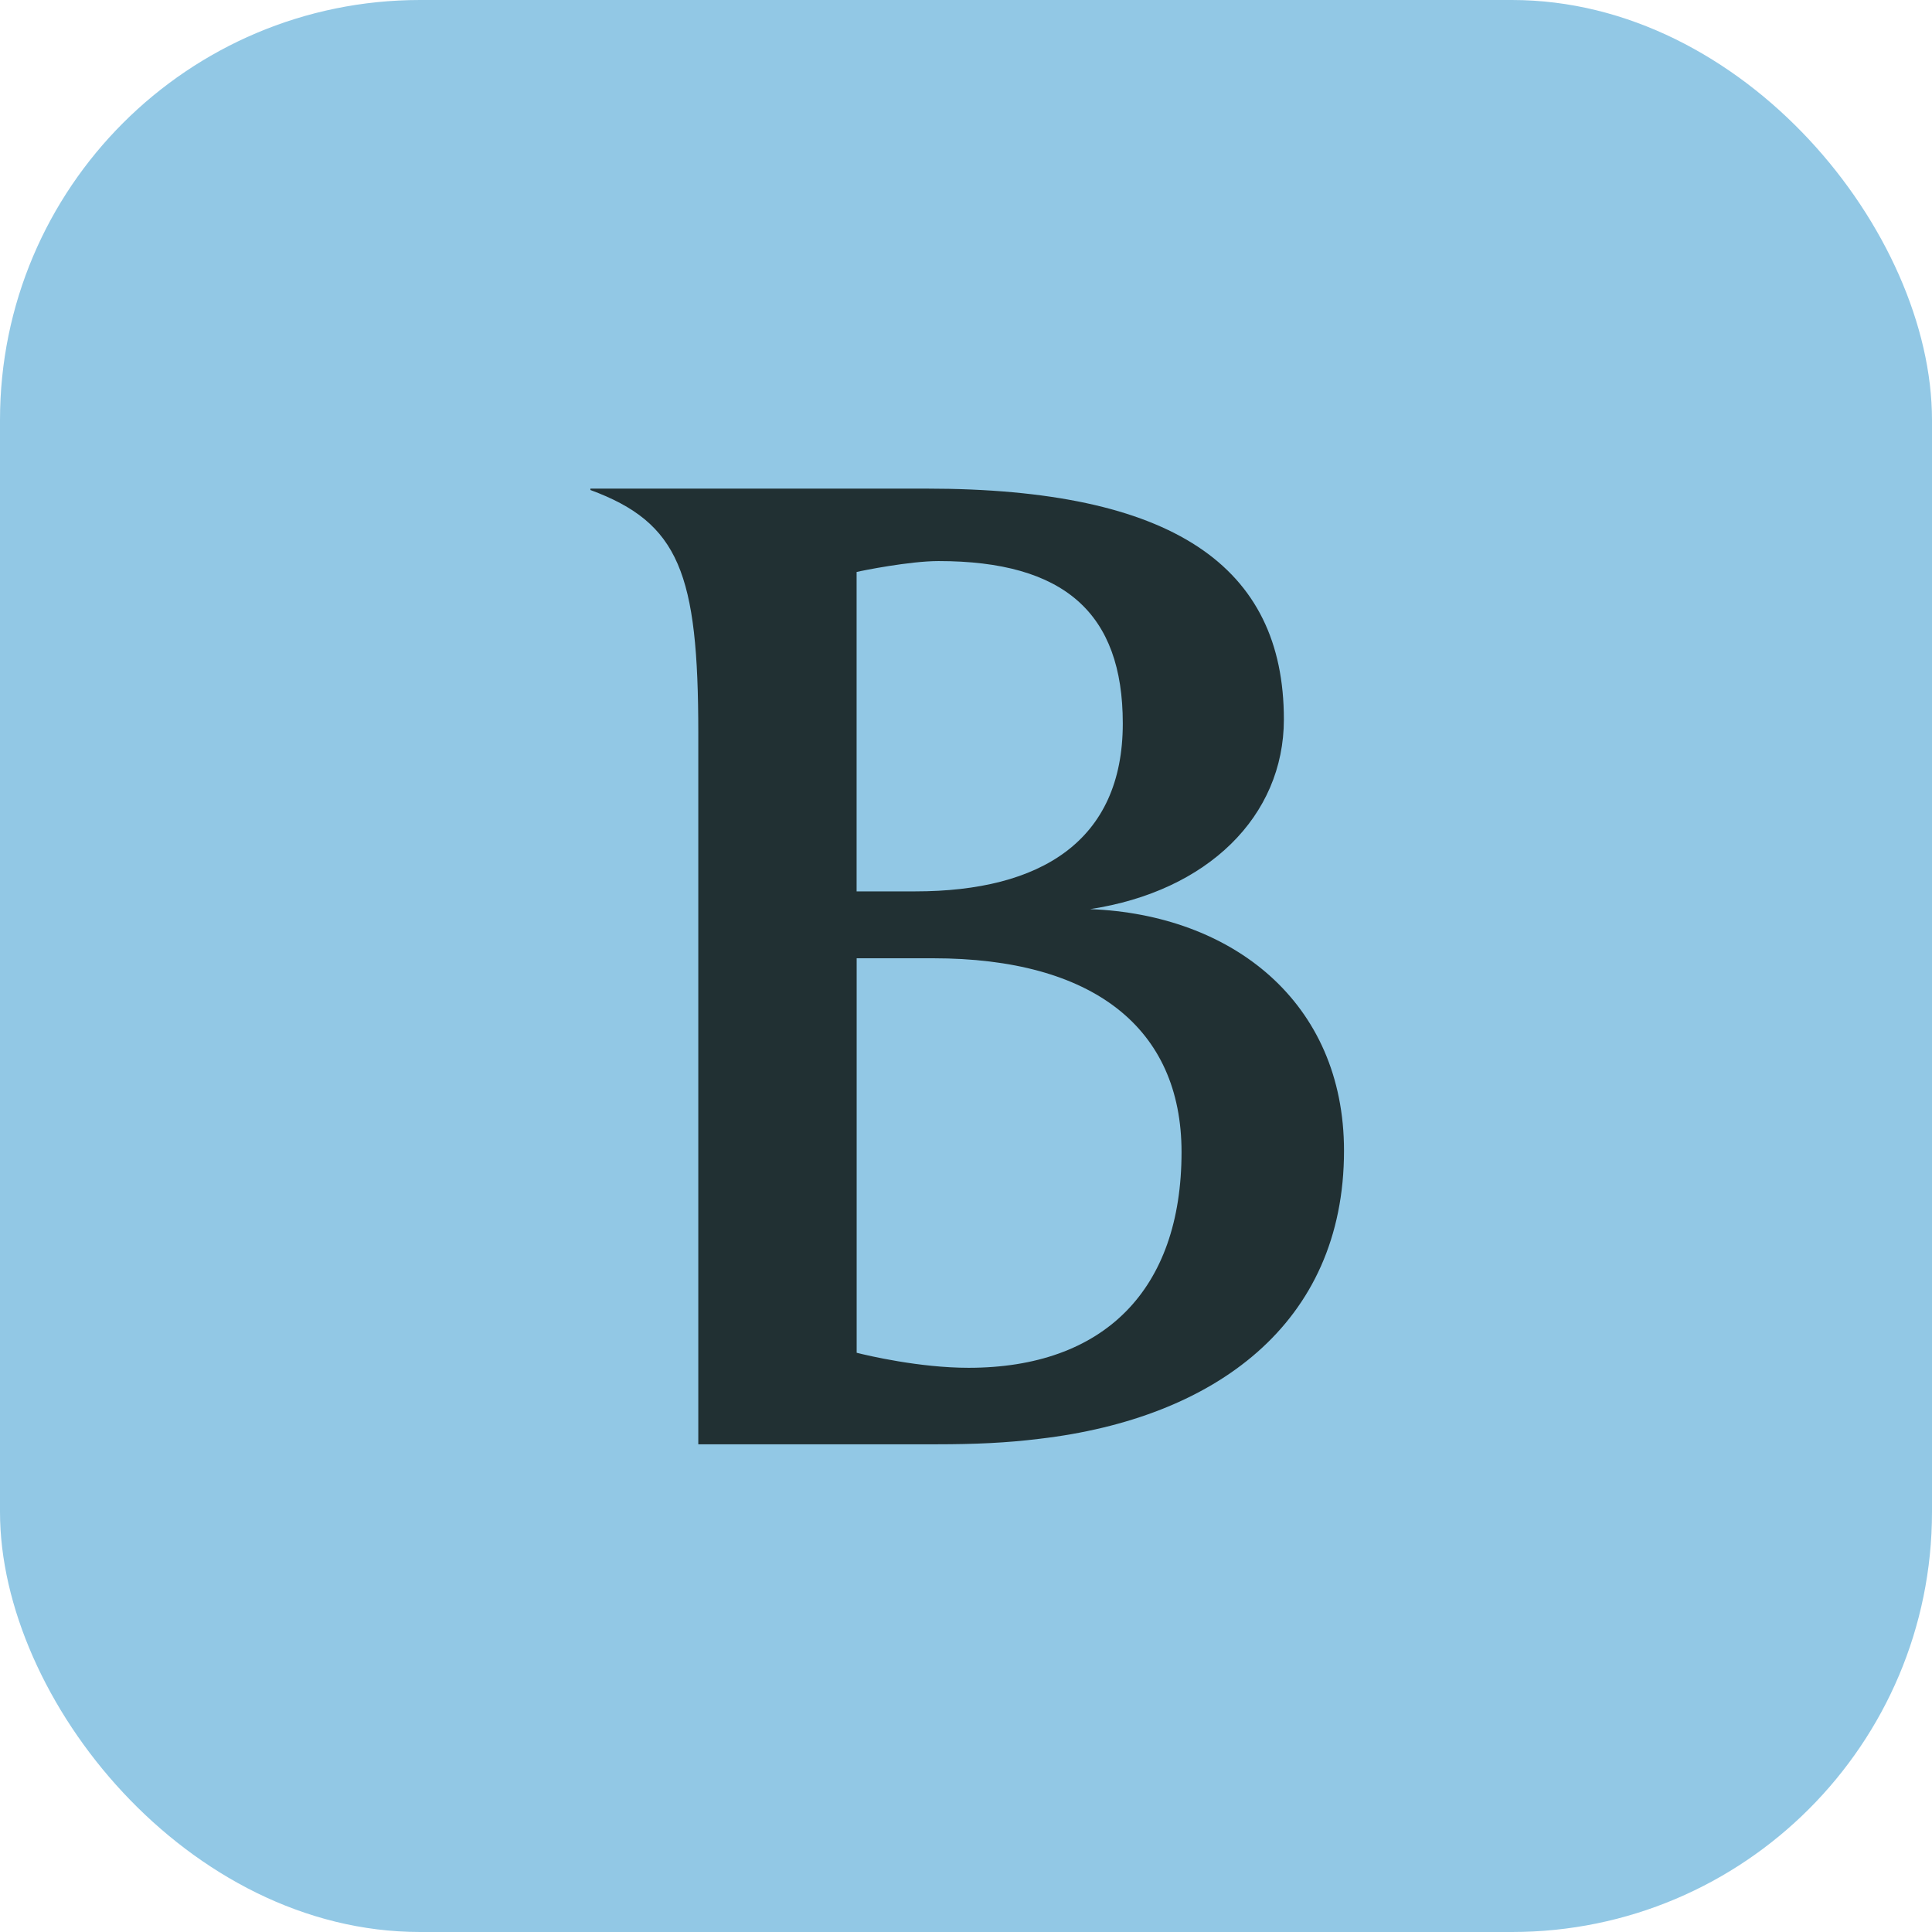
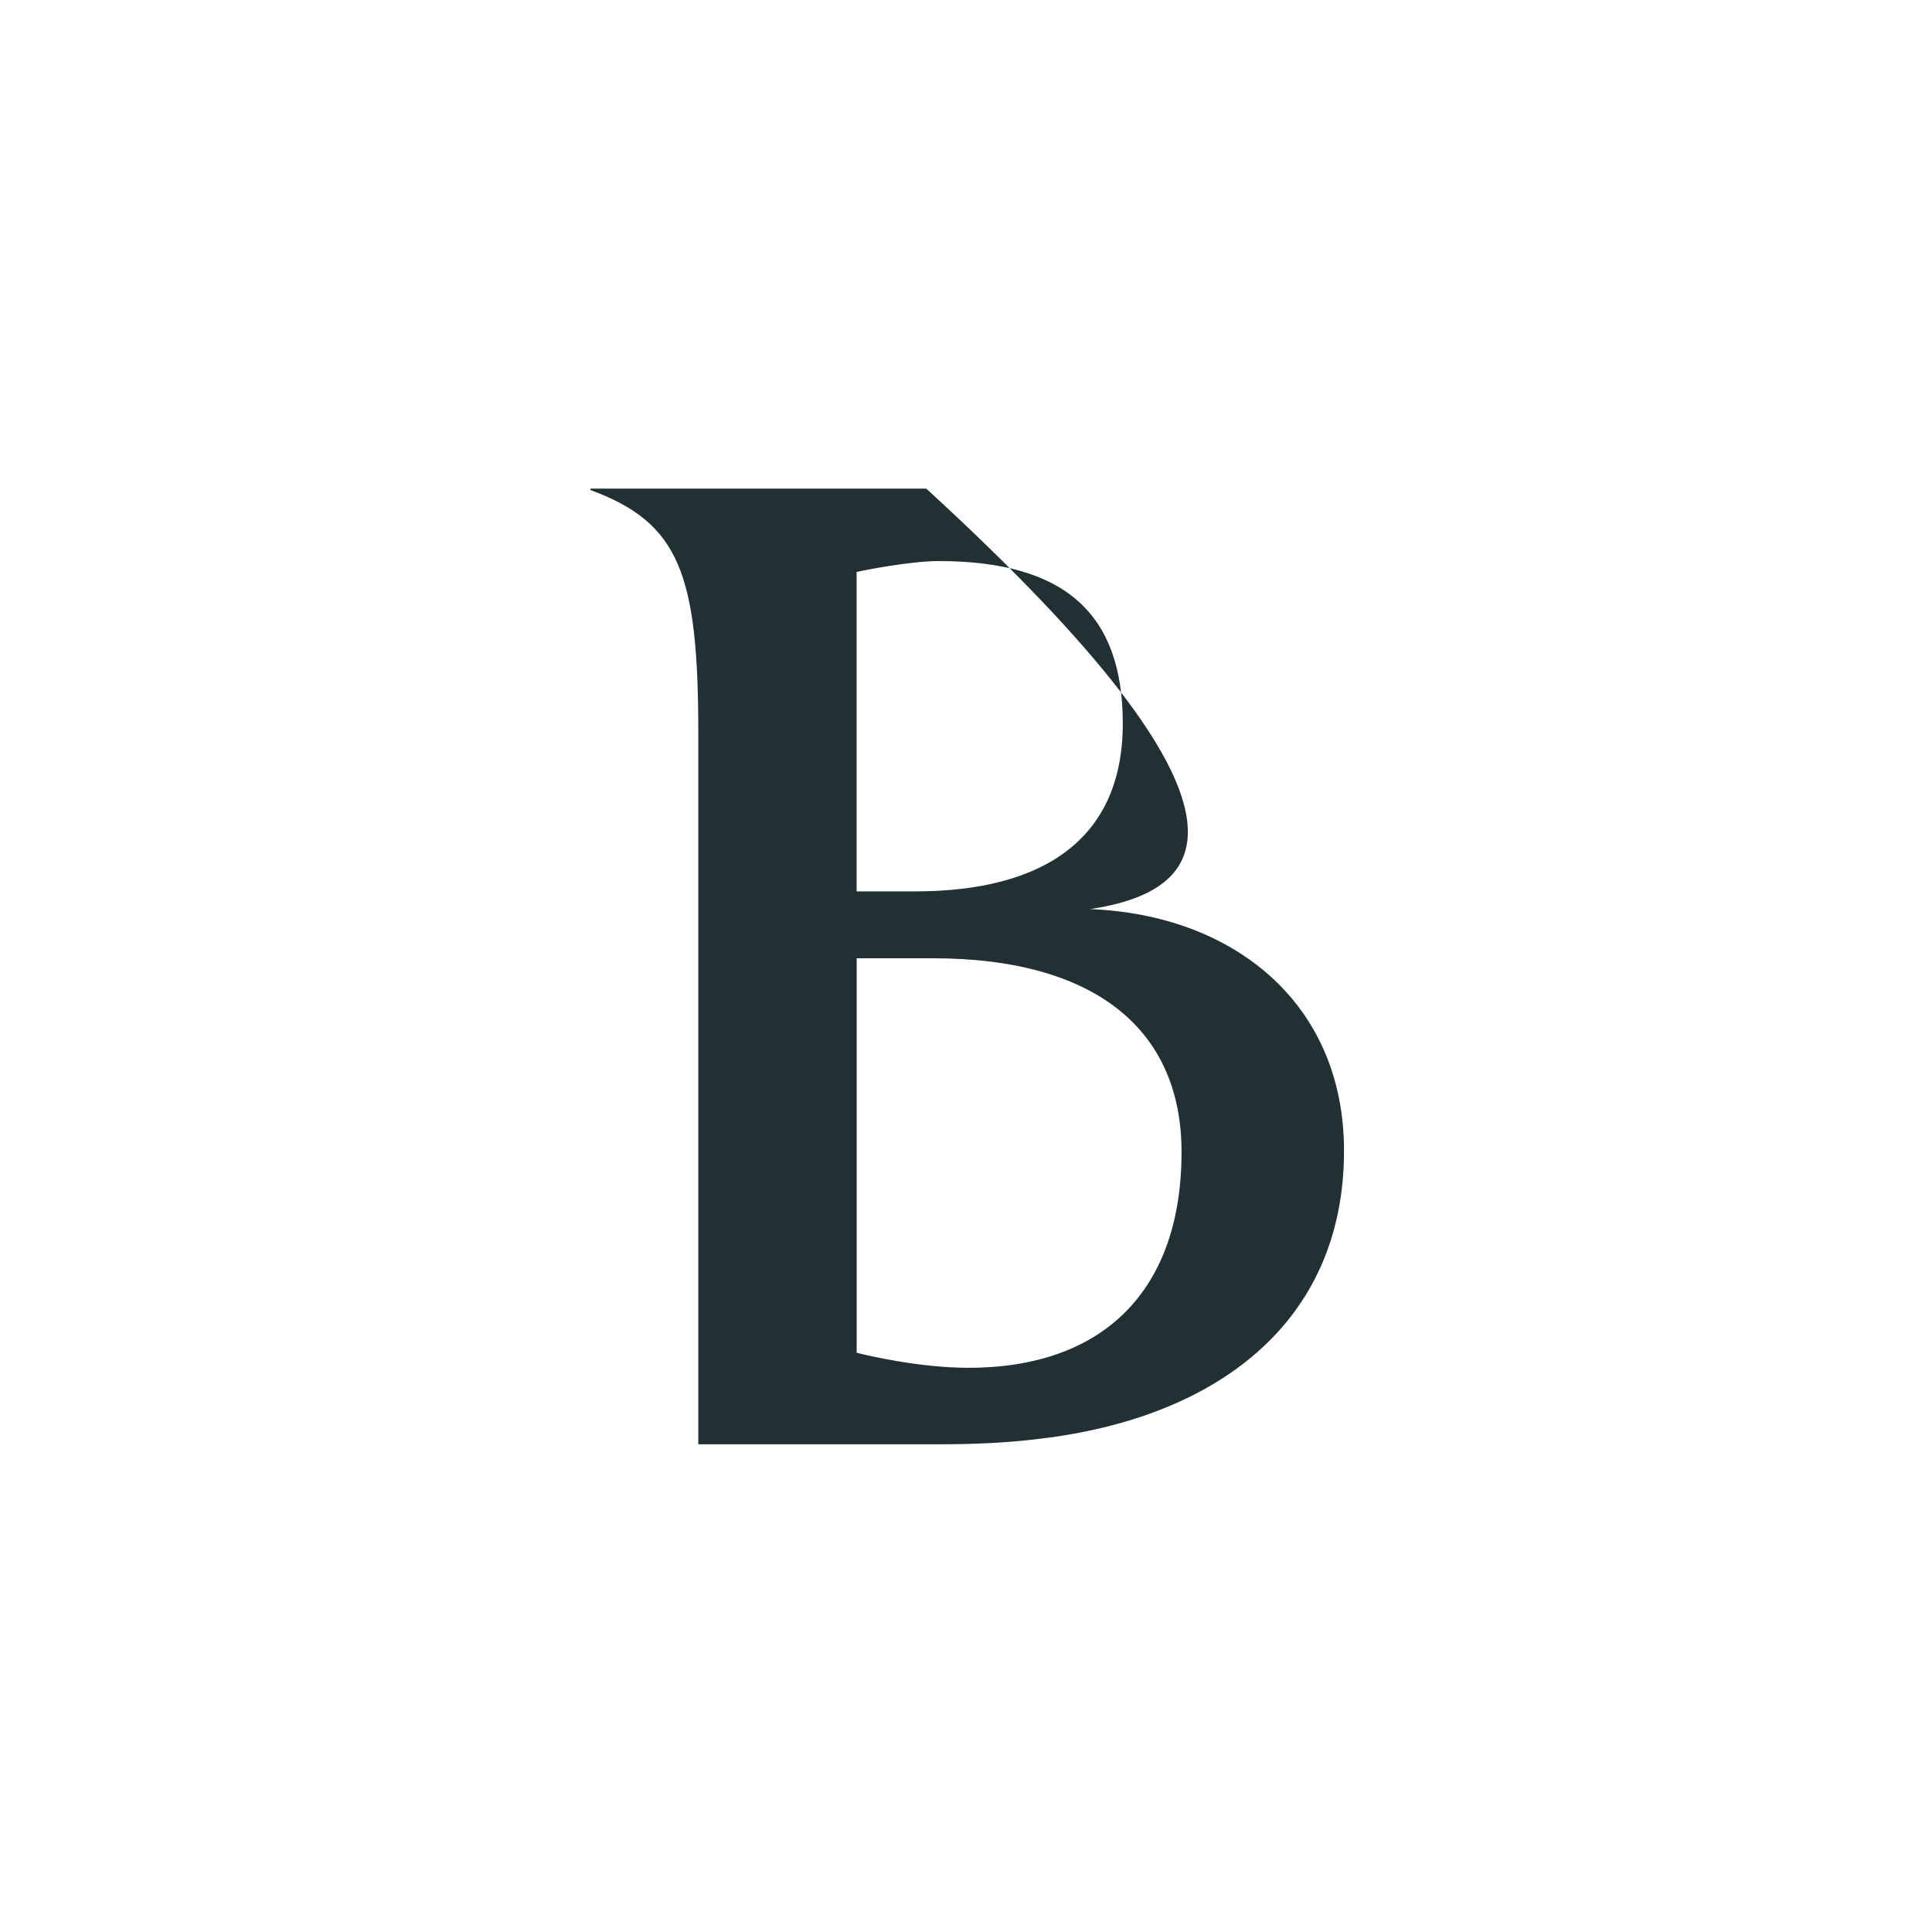
<svg xmlns="http://www.w3.org/2000/svg" width="32" height="32" viewBox="0 0 32 32" fill="none">
-   <rect width="32" height="32" rx="6.957" fill="#92C8E5" />
-   <path fill-rule="evenodd" clip-rule="evenodd" d="M19.57 19.082C19.57 17.024 18.101 15.872 15.455 15.872H14.189V22.406C14.37 22.452 15.229 22.655 16.043 22.655C18.282 22.655 19.57 21.366 19.57 19.082ZM14.188 14.764H15.16C17.24 14.764 18.597 13.928 18.597 11.983C18.597 10.152 17.625 9.293 15.544 9.293C15.07 9.293 14.279 9.451 14.188 9.474V14.764ZM11.566 12.141C11.566 9.495 11.25 8.659 9.779 8.116V8.093H15.342C19.434 8.093 21.265 9.381 21.265 11.915C21.265 13.521 20 14.763 18.055 15.058C20.406 15.148 22.261 16.595 22.261 19.06C22.261 21.932 20.113 23.492 17.218 23.831C16.676 23.899 16.133 23.922 15.523 23.922H11.566V12.141Z" fill="#213033" />
+   <path fill-rule="evenodd" clip-rule="evenodd" d="M19.57 19.082C19.57 17.024 18.101 15.872 15.455 15.872H14.189V22.406C14.37 22.452 15.229 22.655 16.043 22.655C18.282 22.655 19.57 21.366 19.57 19.082ZM14.188 14.764H15.16C17.24 14.764 18.597 13.928 18.597 11.983C18.597 10.152 17.625 9.293 15.544 9.293C15.07 9.293 14.279 9.451 14.188 9.474V14.764ZM11.566 12.141C11.566 9.495 11.25 8.659 9.779 8.116V8.093H15.342C21.265 13.521 20 14.763 18.055 15.058C20.406 15.148 22.261 16.595 22.261 19.06C22.261 21.932 20.113 23.492 17.218 23.831C16.676 23.899 16.133 23.922 15.523 23.922H11.566V12.141Z" fill="#213033" />
</svg>